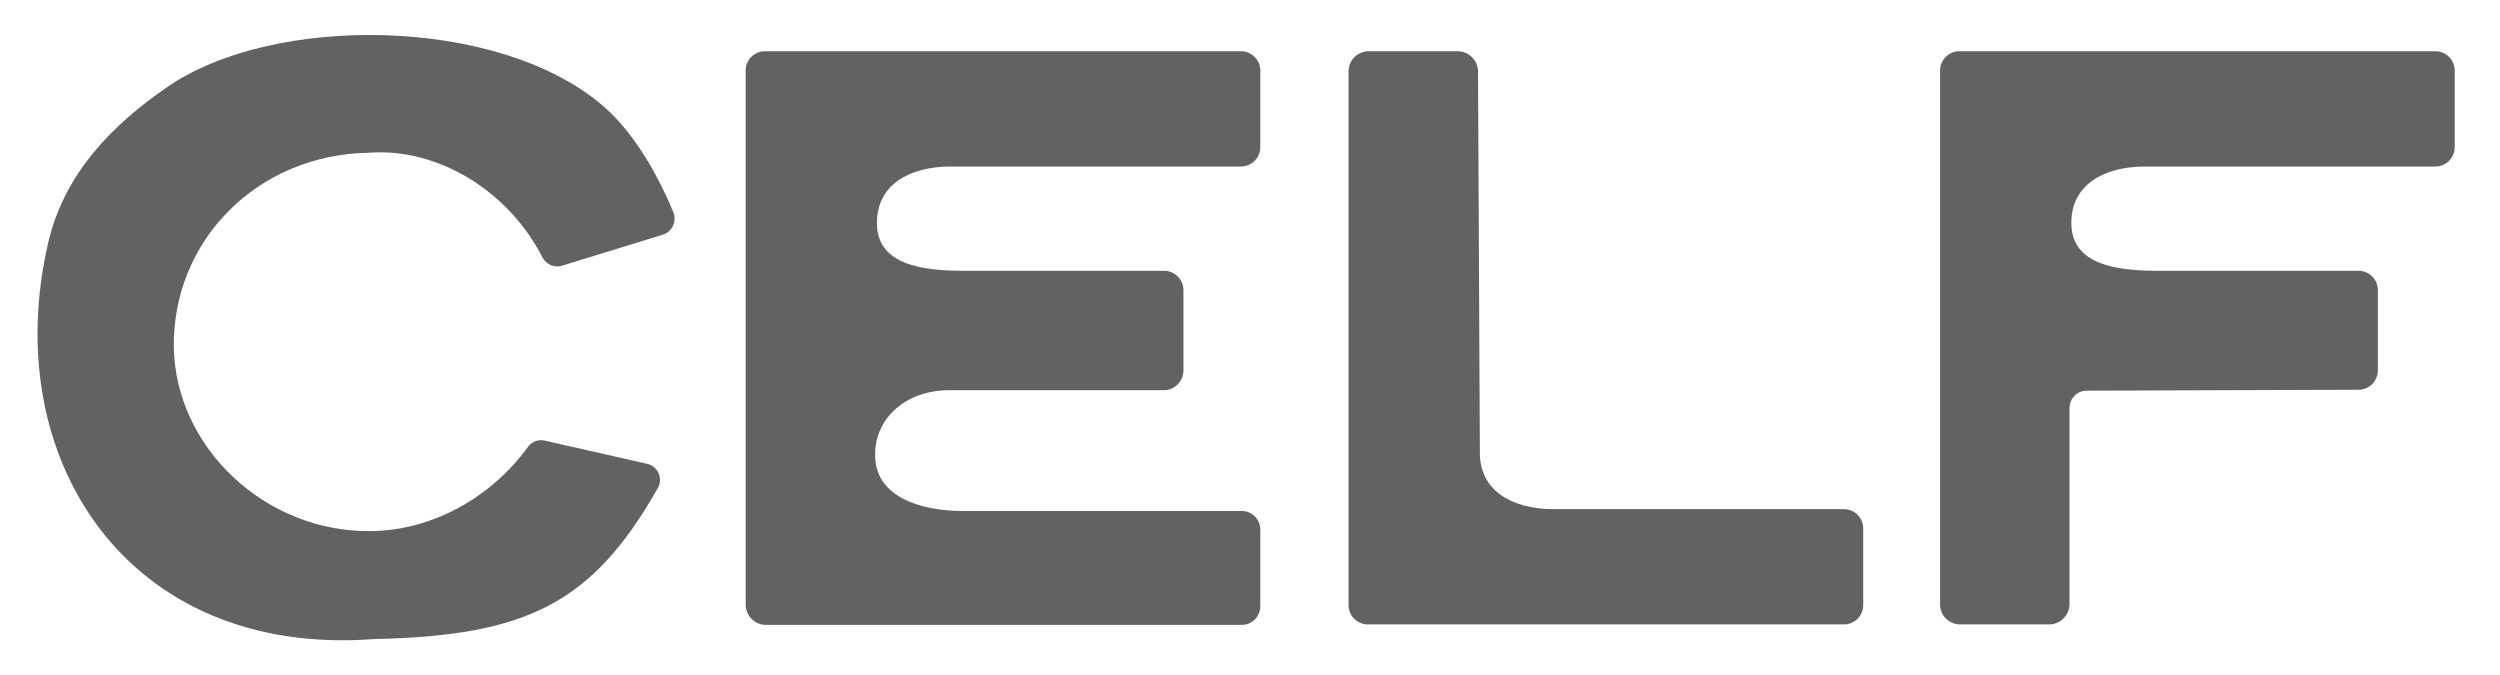
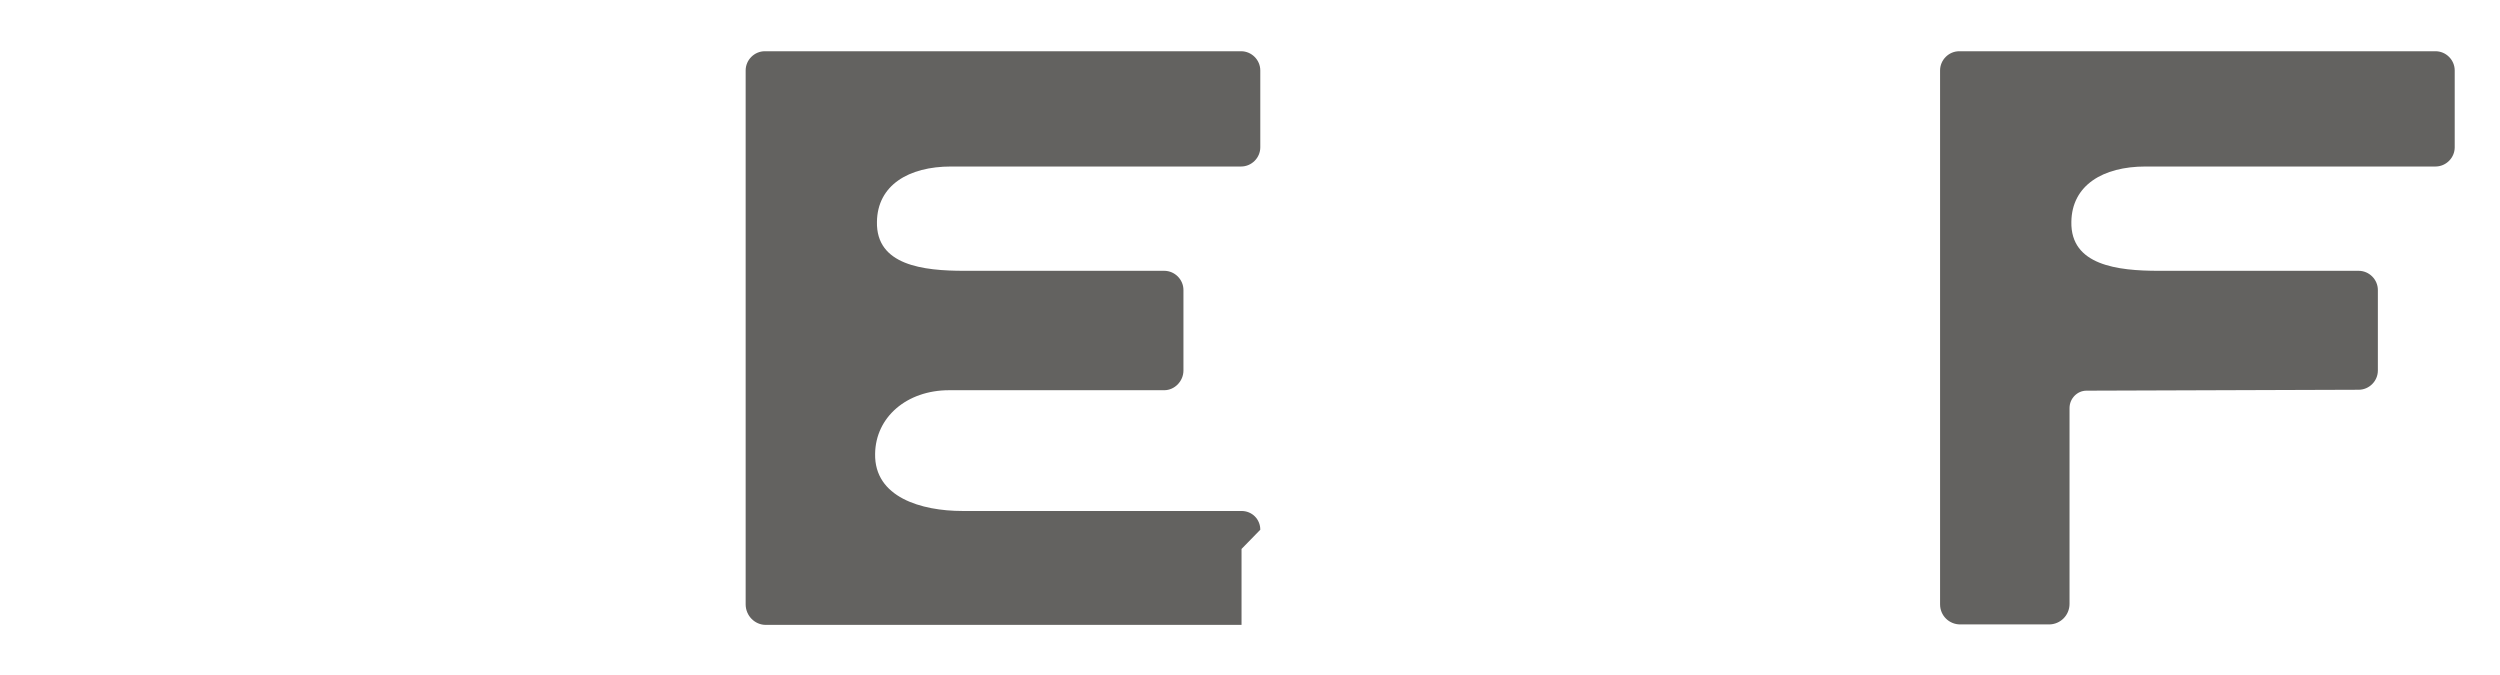
<svg xmlns="http://www.w3.org/2000/svg" id="Layer_1" version="1.1" viewBox="0 0 546.5 147.6">
  <defs>
    <style>
      .st0 {
        fill: #636260;
      }
    </style>
  </defs>
-   <path class="st0" d="M80.9,116.1c-22.8.2-42.4-18.1-42.9-40-.4-23.5,18.3-42.3,42.5-42.7,15-1.2,30.6,8.2,38.1,22.9.8,1.5,2.6,2.3,4.2,1.8l22.1-6.8c2-.6,3.1-2.9,2.3-4.9-4.1-9.9-9.7-18.6-15.8-23.6C108.6,3.6,59.8,3,36.6,19c-12.4,8.5-22.5,19.1-26,33.8C-.5,99.9,27.6,143.8,81.8,139.7c33.6-.7,47.8-8,62-33,1.2-2.1,0-4.8-2.3-5.3l-22.5-5.1c-1.4-.3-2.8.3-3.6,1.4-7.9,10.9-20.8,18.3-34.4,18.4" />
-   <path class="st0" d="M275.5,115.8c0-2.3-1.8-4.1-4.1-4.1h-61c-9,0-19.3-3-19.1-12.5.1-8,6.9-13.9,16.2-13.9h47c2.3,0,4.2-2,4.2-4.3v-17.6c0-2.3-1.9-4.2-4.2-4.2h-43.7c-9,0-19.3-1.2-19.1-10.7.1-8,6.9-12.1,16.2-12.1h63.4c2.3,0,4.2-1.9,4.2-4.2V15.4c0-2.3-1.9-4.2-4.2-4.2h-104.1c-2.3,0-4.2,1.9-4.2,4.2v116.7c0,2.5,2,4.5,4.4,4.5h104c2.3,0,4.1-1.8,4.1-4.1v-16.6h0Z" />
+   <path class="st0" d="M275.5,115.8c0-2.3-1.8-4.1-4.1-4.1h-61c-9,0-19.3-3-19.1-12.5.1-8,6.9-13.9,16.2-13.9h47c2.3,0,4.2-2,4.2-4.3v-17.6c0-2.3-1.9-4.2-4.2-4.2h-43.7c-9,0-19.3-1.2-19.1-10.7.1-8,6.9-12.1,16.2-12.1h63.4c2.3,0,4.2-1.9,4.2-4.2V15.4c0-2.3-1.9-4.2-4.2-4.2h-104.1c-2.3,0-4.2,1.9-4.2,4.2v116.7c0,2.5,2,4.5,4.4,4.5h104v-16.6h0Z" />
  <path class="st0" d="M452.4,89.2c0-2.1,1.7-3.8,3.7-3.8l59.5-.2c2.3,0,4.2-1.9,4.2-4.2v-17.6c0-2.3-1.9-4.2-4.2-4.2h-43.7c-9,0-19.3-1.2-19.1-10.7.1-8,6.9-12.1,16.2-12.1h63.4c2.3,0,4.2-1.9,4.2-4.2V15.4c0-2.3-1.9-4.2-4.2-4.2h-104.1c-2.3,0-4.2,1.9-4.2,4.2v116.7c0,2.5,2,4.4,4.4,4.4h19.4c2.5,0,4.5-2,4.5-4.5v-42.8h0Z" />
-   <path class="st0" d="M323.5,99.2c.1,8,6.9,12.1,16.2,12.1h63.4c2.3,0,4.2,1.9,4.2,4.2v16.8c0,2.3-1.9,4.2-4.2,4.2h-104.1c-2.3,0-4.2-1.9-4.2-4.2V15.6c0-2.5,2-4.4,4.4-4.4h19.4c2.5,0,4.5,2,4.5,4.5l.4,83.5h0Z" />
</svg>